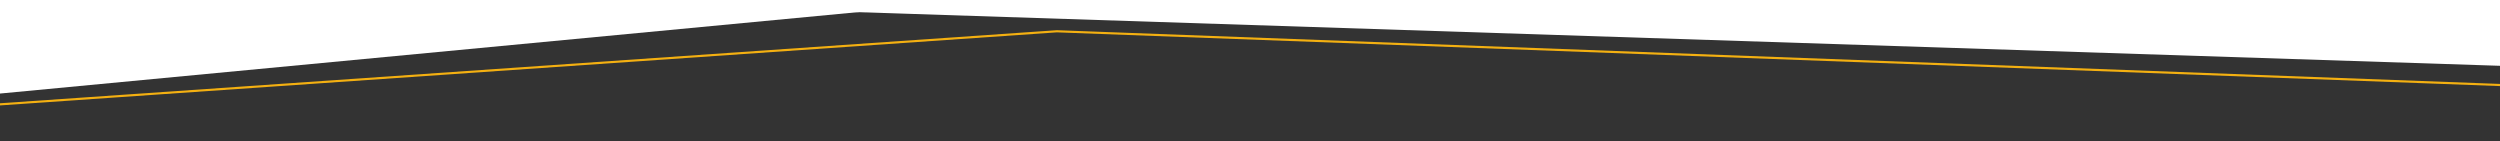
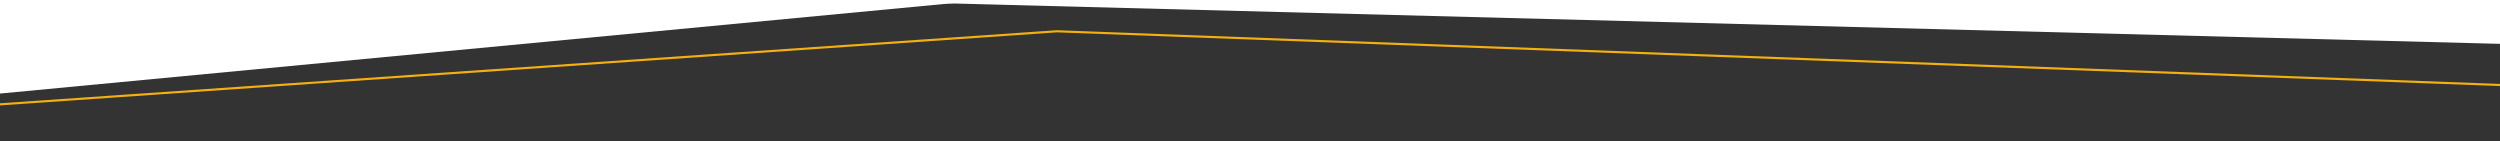
<svg xmlns="http://www.w3.org/2000/svg" version="1.1" id="Layer_1" x="0px" y="0px" viewBox="0 0 1159.1 65.5" style="enable-background:new 0 0 1159.1 65.5;" xml:space="preserve">
  <rect x="0" y="0" width="1159.1" height="65.5" fill="#333333" stroke="none" />
  <style type="text/css">
	.st0{fill:#FFFFFF;}
	.st1{fill:none;stroke:#F4B011;stroke-miterlimit:10;}
</style>
  <polygon class="st0" points="-11.9,-15.4 466.6,-15.4 466.6,-0.9 -11.9,44.5 " />
-   <polygon class="st0" points="1890.7,-12.4 -154.7,-12.4 -154.7,-12.4 1890.7,54.4 " />
  <polygon class="st0" points="1184.8,-48.5 -42.2,-48 -42.2,-11 1184.8,21 " />
  <polyline class="st1" points="-22,49.9 490,14.5 1295.7,44.5 " />
</svg>